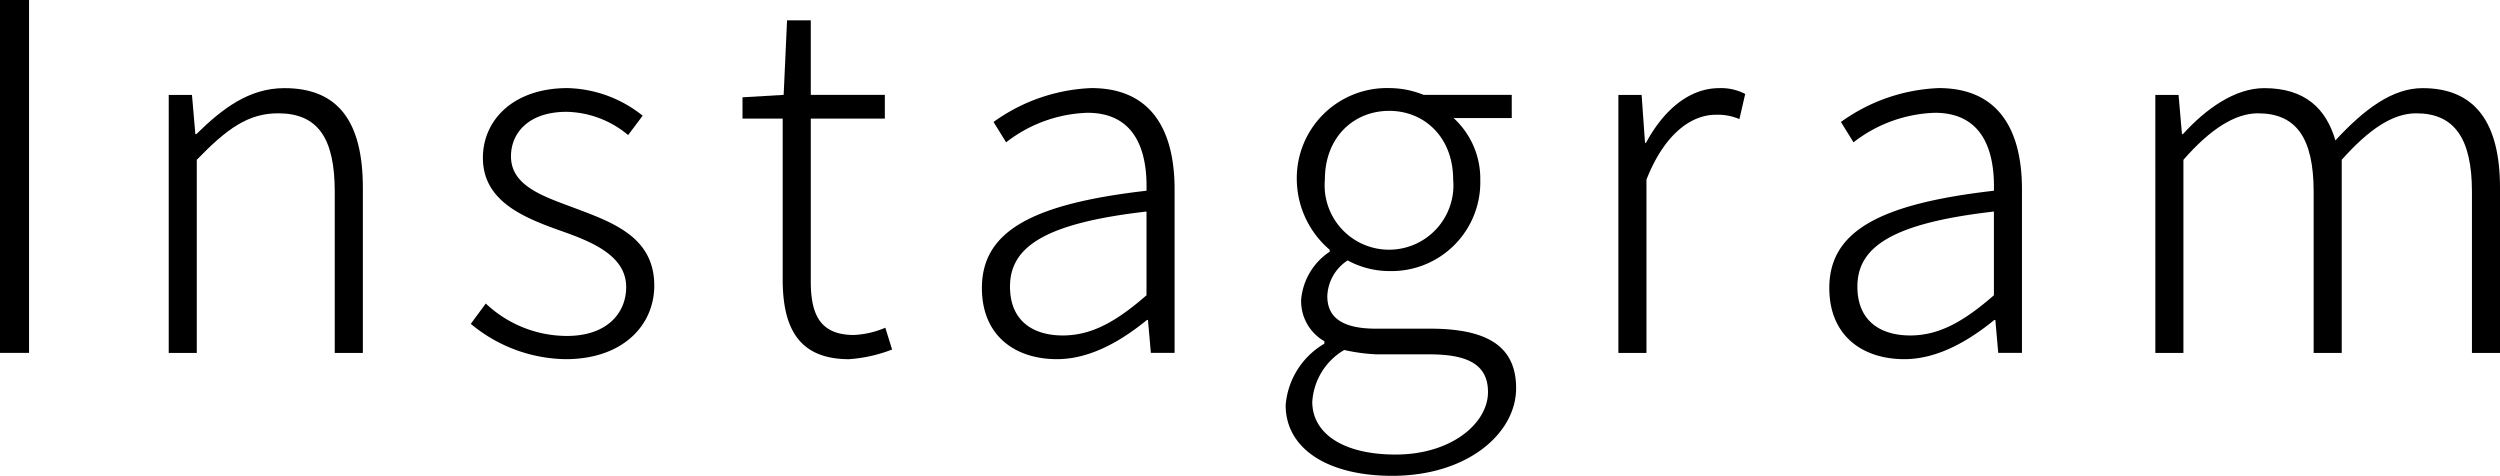
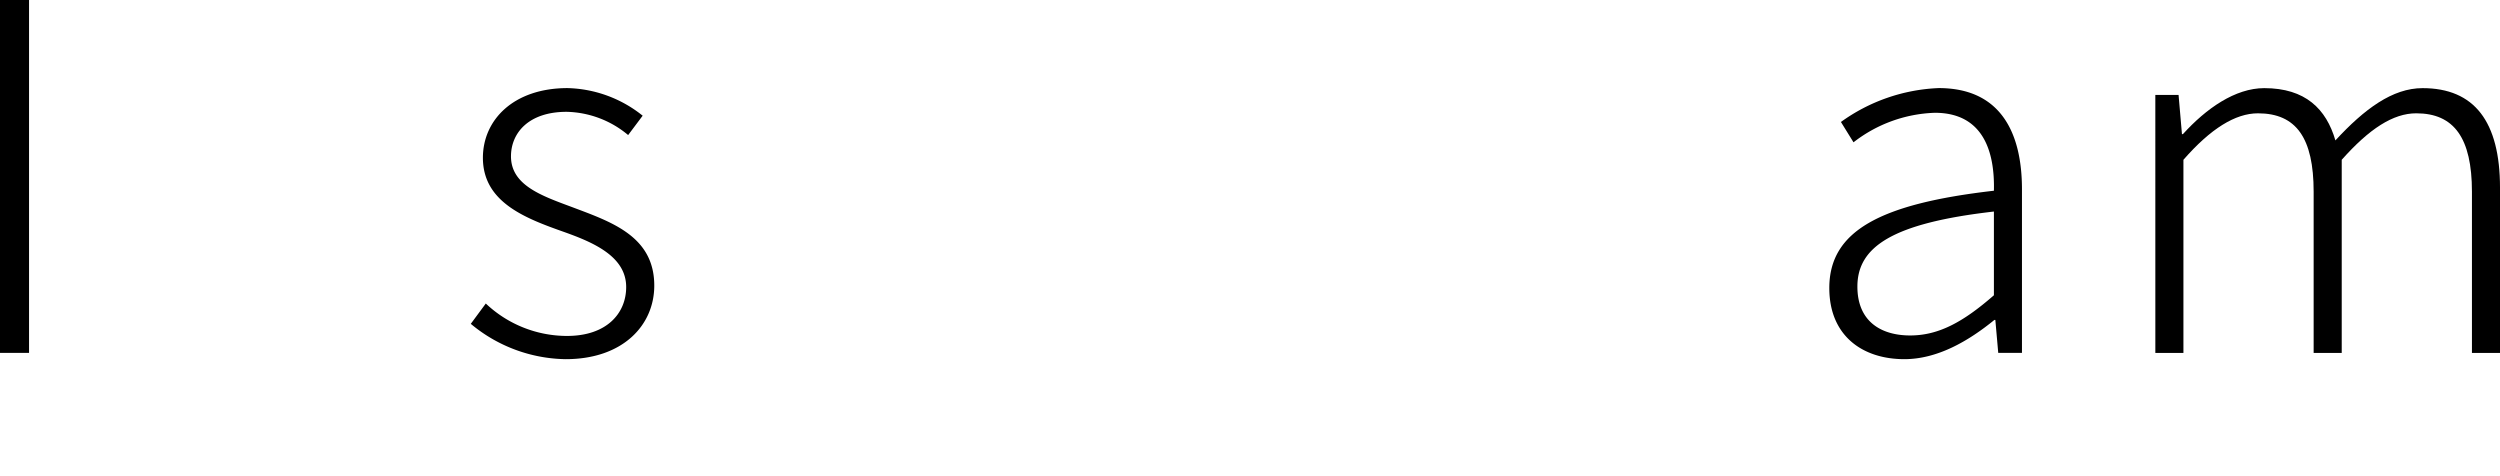
<svg xmlns="http://www.w3.org/2000/svg" width="206.558" height="39.315" viewBox="0 0 206.558 39.315">
  <g id="グループ_7190" data-name="グループ 7190" transform="translate(-226.913 -2343.561)">
    <path id="パス_139430" data-name="パス 139430" d="M226.913,2343.561h2.4v29.156h-2.4Z" />
-     <path id="パス_139431" data-name="パス 139431" d="M246.783,2354.5h1.92l.28,3.239h.08c2.16-2.119,4.36-3.8,7.279-3.8,4.44,0,6.48,2.759,6.48,8.239v13.638H260.5v-13.318c0-4.44-1.4-6.479-4.68-6.479-2.479,0-4.239,1.28-6.719,3.84v15.958h-2.319Z" transform="translate(-5.929 -3.096)" />
    <path id="パス_139432" data-name="パス 139432" d="M282.355,2373.414l1.24-1.68a9.764,9.764,0,0,0,6.719,2.679c3.239,0,4.88-1.84,4.88-4.04,0-2.52-2.68-3.679-5.159-4.559-3.16-1.12-6.679-2.44-6.679-6.119,0-3.12,2.519-5.759,7-5.759a10.3,10.3,0,0,1,6.2,2.28l-1.2,1.6a8.175,8.175,0,0,0-5.08-1.92c-3.159,0-4.6,1.76-4.6,3.68,0,2.359,2.48,3.239,4.96,4.159,3.28,1.24,6.879,2.4,6.879,6.519,0,3.28-2.6,6.079-7.319,6.079A12.5,12.5,0,0,1,282.355,2373.414Z" transform="translate(-16.544 -3.096)" />
-     <path id="パス_139433" data-name="パス 139433" d="M317.674,2367.352v-13.278h-3.32v-1.76l3.4-.2.281-6.159h1.96v6.159h6.119v1.96h-6.119v13.438c0,2.68.72,4.44,3.559,4.44a7.462,7.462,0,0,0,2.6-.6l.56,1.8a12.066,12.066,0,0,1-3.56.8C318.954,2373.952,317.674,2371.312,317.674,2367.352Z" transform="translate(-26.093 -0.714)" />
-     <path id="パス_139434" data-name="パス 139434" d="M342.547,2370.454c0-4.719,4.2-6.959,13.6-8.039.08-3.159-.84-6.439-4.879-6.439a11.529,11.529,0,0,0-6.72,2.439l-1.04-1.68a14.786,14.786,0,0,1,8.08-2.8c5.079,0,6.879,3.639,6.879,8.359v13.518h-1.96l-.239-2.719h-.081c-2.16,1.76-4.719,3.239-7.439,3.239C345.306,2376.333,342.547,2374.414,342.547,2370.454Zm13.6.6v-6.919c-8.4.961-11.278,2.92-11.278,6.2,0,2.919,2,4.039,4.359,4.039S353.626,2373.254,356.145,2371.053Z" transform="translate(-34.506 -3.096)" />
-     <path id="パス_139435" data-name="パス 139435" d="M378.319,2380.133a6.482,6.482,0,0,1,3.2-5.08v-.2a3.824,3.824,0,0,1-1.92-3.439,5.3,5.3,0,0,1,2.359-3.96v-.16a7.72,7.72,0,0,1-2.719-5.8,7.446,7.446,0,0,1,7.639-7.559,7.577,7.577,0,0,1,2.839.56H397v1.919h-4.8a6.8,6.8,0,0,1,2.2,5.12,7.338,7.338,0,0,1-7.519,7.519,7.207,7.207,0,0,1-3.44-.88,3.668,3.668,0,0,0-1.68,2.96c0,1.52.92,2.679,4,2.679h4.48c4.839,0,7.119,1.52,7.119,4.92,0,3.72-4,7.239-10.239,7.239C381.8,2385.972,378.319,2383.733,378.319,2380.133Zm16.718-1.08c0-2.28-1.68-3.119-4.84-3.119h-4.359a15.007,15.007,0,0,1-2.68-.361,5.35,5.35,0,0,0-2.639,4.28c0,2.6,2.519,4.36,6.879,4.36C392.038,2384.213,395.037,2381.613,395.037,2379.053Zm-2.879-17.558c0-3.52-2.4-5.679-5.279-5.679-2.92,0-5.319,2.16-5.319,5.679a5.321,5.321,0,1,0,10.6,0Z" transform="translate(-45.181 -3.096)" />
-     <path id="パス_139436" data-name="パス 139436" d="M417.5,2354.5h1.92l.28,3.959h.081c1.44-2.679,3.559-4.519,6.039-4.519a4.293,4.293,0,0,1,2.159.48l-.48,2.079a4.512,4.512,0,0,0-1.96-.36c-1.88,0-4.16,1.4-5.719,5.359v14.318H417.5Z" transform="translate(-56.871 -3.096)" />
    <path id="パス_139437" data-name="パス 139437" d="M442.342,2370.454c0-4.719,4.2-6.959,13.6-8.039.079-3.159-.84-6.439-4.88-6.439a11.529,11.529,0,0,0-6.72,2.439l-1.04-1.68a14.786,14.786,0,0,1,8.08-2.8c5.079,0,6.878,3.639,6.878,8.359v13.518H456.3l-.239-2.719h-.081c-2.16,1.76-4.719,3.239-7.439,3.239C445.1,2376.333,442.342,2374.414,442.342,2370.454Zm13.6.6v-6.919c-8.4.961-11.279,2.92-11.279,6.2,0,2.919,2,4.039,4.36,4.039S453.421,2373.254,455.941,2371.053Z" transform="translate(-64.286 -3.096)" />
    <path id="パス_139438" data-name="パス 139438" d="M480.736,2354.5h1.92l.28,3.239h.08c1.92-2.119,4.32-3.8,6.719-3.8,3.4,0,5.12,1.719,5.879,4.319,2.4-2.6,4.72-4.319,7.2-4.319,4.28,0,6.4,2.759,6.4,8.239v13.638h-2.319v-13.318c0-4.44-1.48-6.479-4.6-6.479-1.92,0-3.88,1.28-6.159,3.84v15.958h-2.32v-13.318c0-4.44-1.44-6.479-4.6-6.479-1.88,0-3.92,1.28-6.159,3.84v15.958h-2.32Z" transform="translate(-75.743 -3.096)" />
  </g>
</svg>